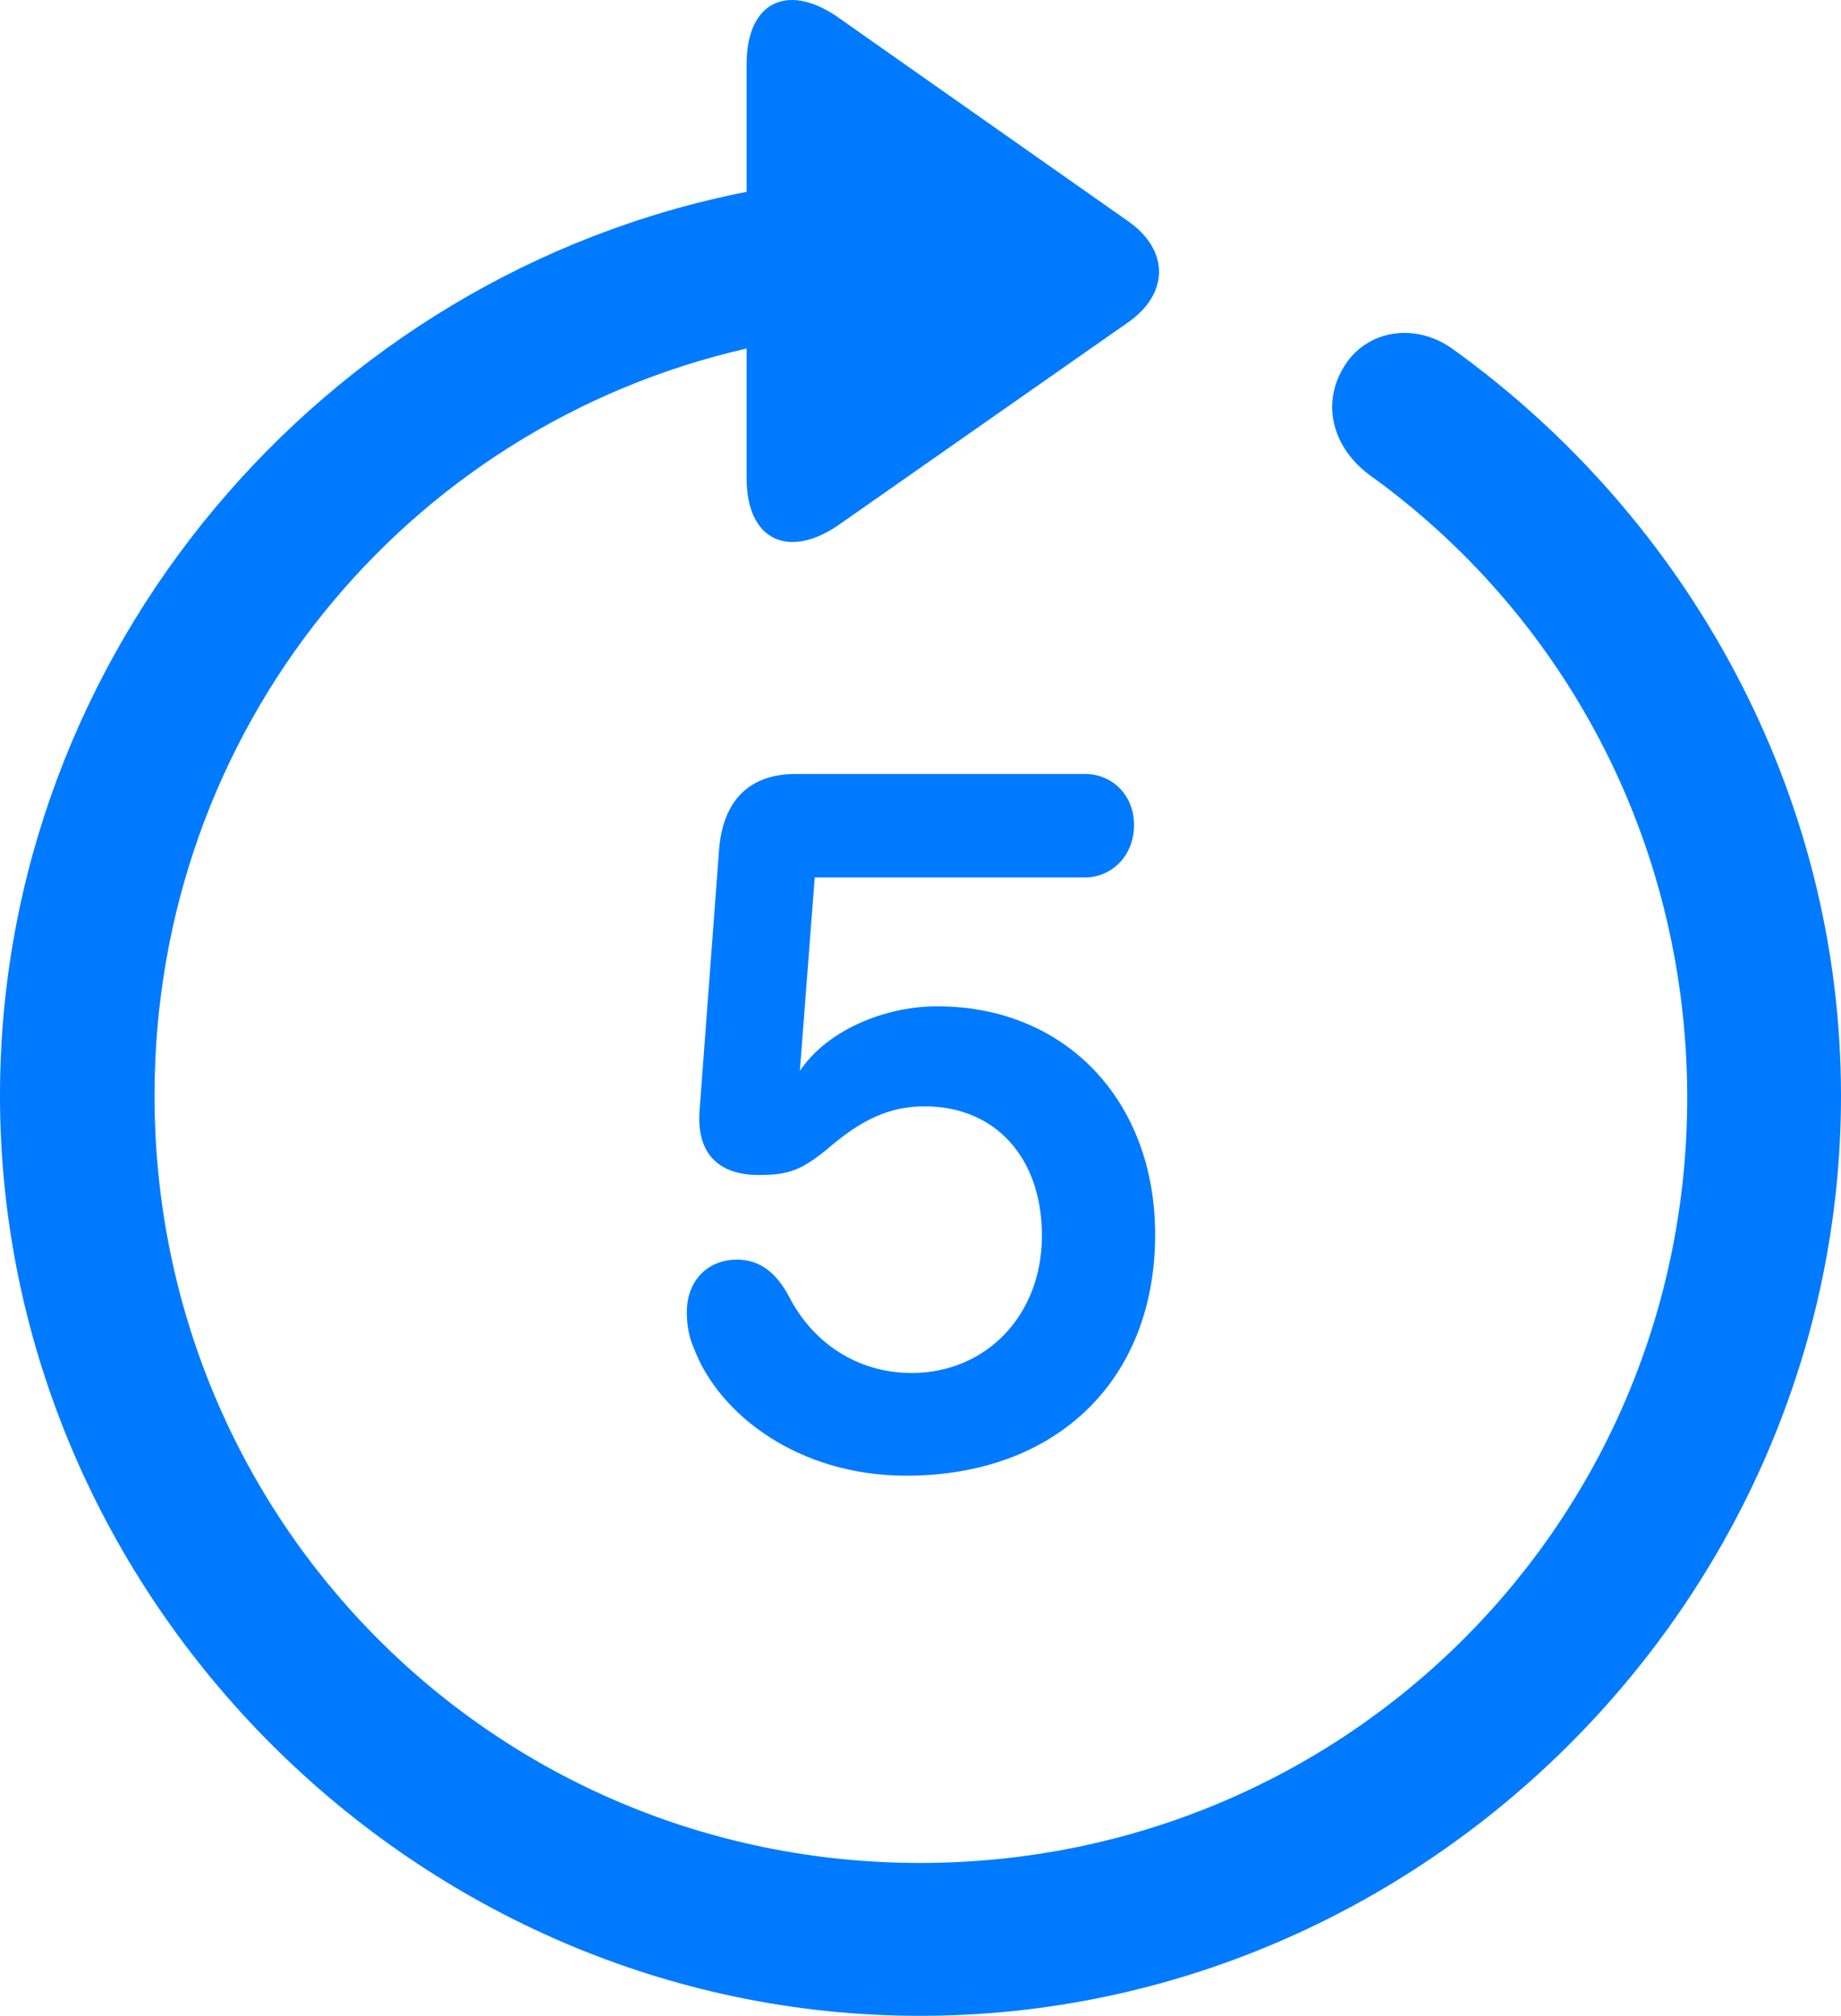
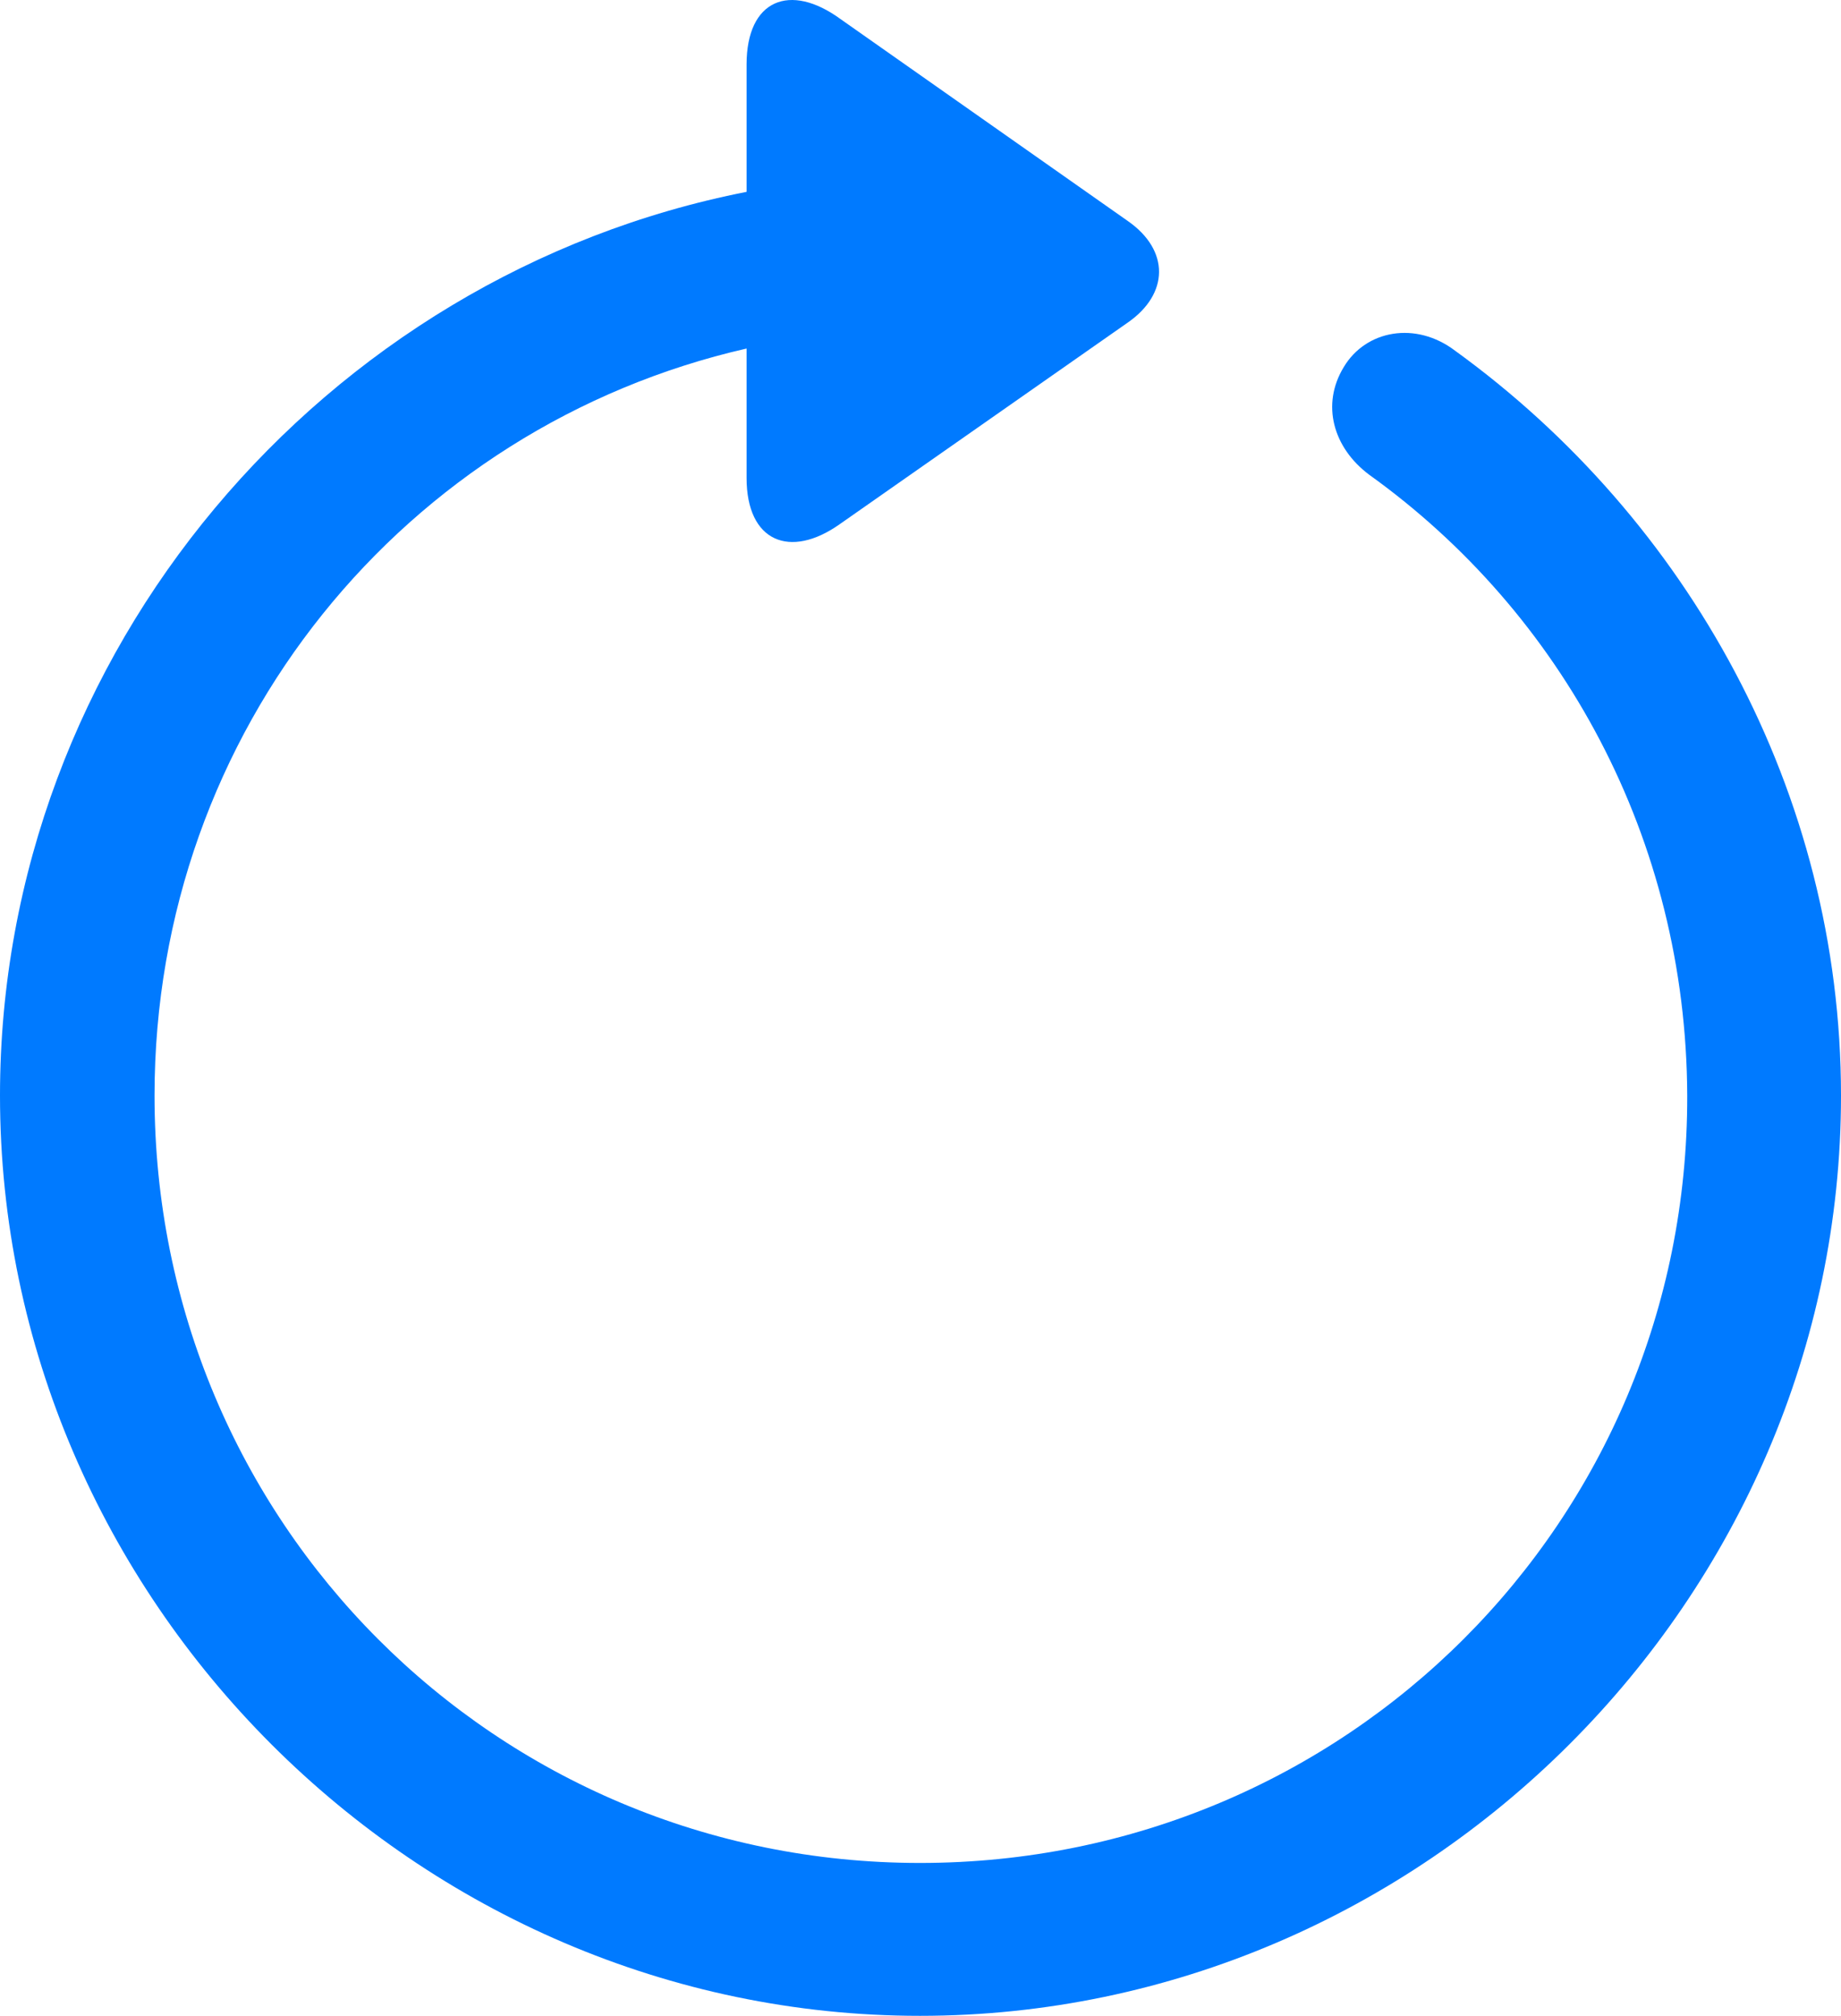
<svg xmlns="http://www.w3.org/2000/svg" viewBox="0 0 99.598 109.031">
  <path d="M0 59.257C0 86.491 22.591 109.031 49.773 109.031 76.997 109.03 99.598 86.49 99.598 59.257 99.598 42.837 91.288 28.068 78.728 18.975 76.592 17.348 73.887 17.856 72.697 19.855 71.465 21.876 72.118 24.218 74.076 25.679 84.5 33.156 91.228 45.354 91.279 59.258 91.331 82.294 72.811 100.762 49.773 100.762 26.788 100.763 8.36 82.295 8.36 59.257 8.36 39.48 21.93 23.065 40.39 18.851V25.849C40.39 29.311 42.745 30.245 45.42 28.358L61.012 17.447C63.242 15.902 63.293 13.538 61.012 11.952L45.47 1.03C42.744-.96 40.39-.027 40.39 3.487V10.377C17.528 14.86 0 35.23 0 59.256Z" fill="#007AFF" />
-   <path d="M49.026 79.816C57.135 79.816 62.493 74.666 62.493 66.775 62.493 59.549 57.664 54.429 50.706 54.429 47.59 54.429 44.234 55.967 42.965 58.449H43.233L44.076 47.458H58.707C60.127 47.458 61.351 46.298 61.351 44.628 61.35 42.96 60.128 41.863 58.707 41.863H43.05C40.53 41.862 39.12 43.302 38.903 45.935L37.853 59.975C37.636 62.421 38.91 63.551 41.035 63.551 42.652 63.551 43.326 63.302 44.705 62.193 46.586 60.558 48.105 59.84 50.031 59.84 53.82 59.84 56.368 62.585 56.368 66.837 56.368 71.152 53.34 74.261 49.316 74.261 46.414 74.26 43.98 72.658 42.682 70.12 41.977 68.802 41.075 68.13 39.872 68.13 38.267 68.13 37.158 69.29 37.158 70.959 37.157 71.633 37.261 72.296 37.53 72.897 38.86 76.472 43.16 79.816 49.026 79.816Z" fill="#007AFF" />
</svg>